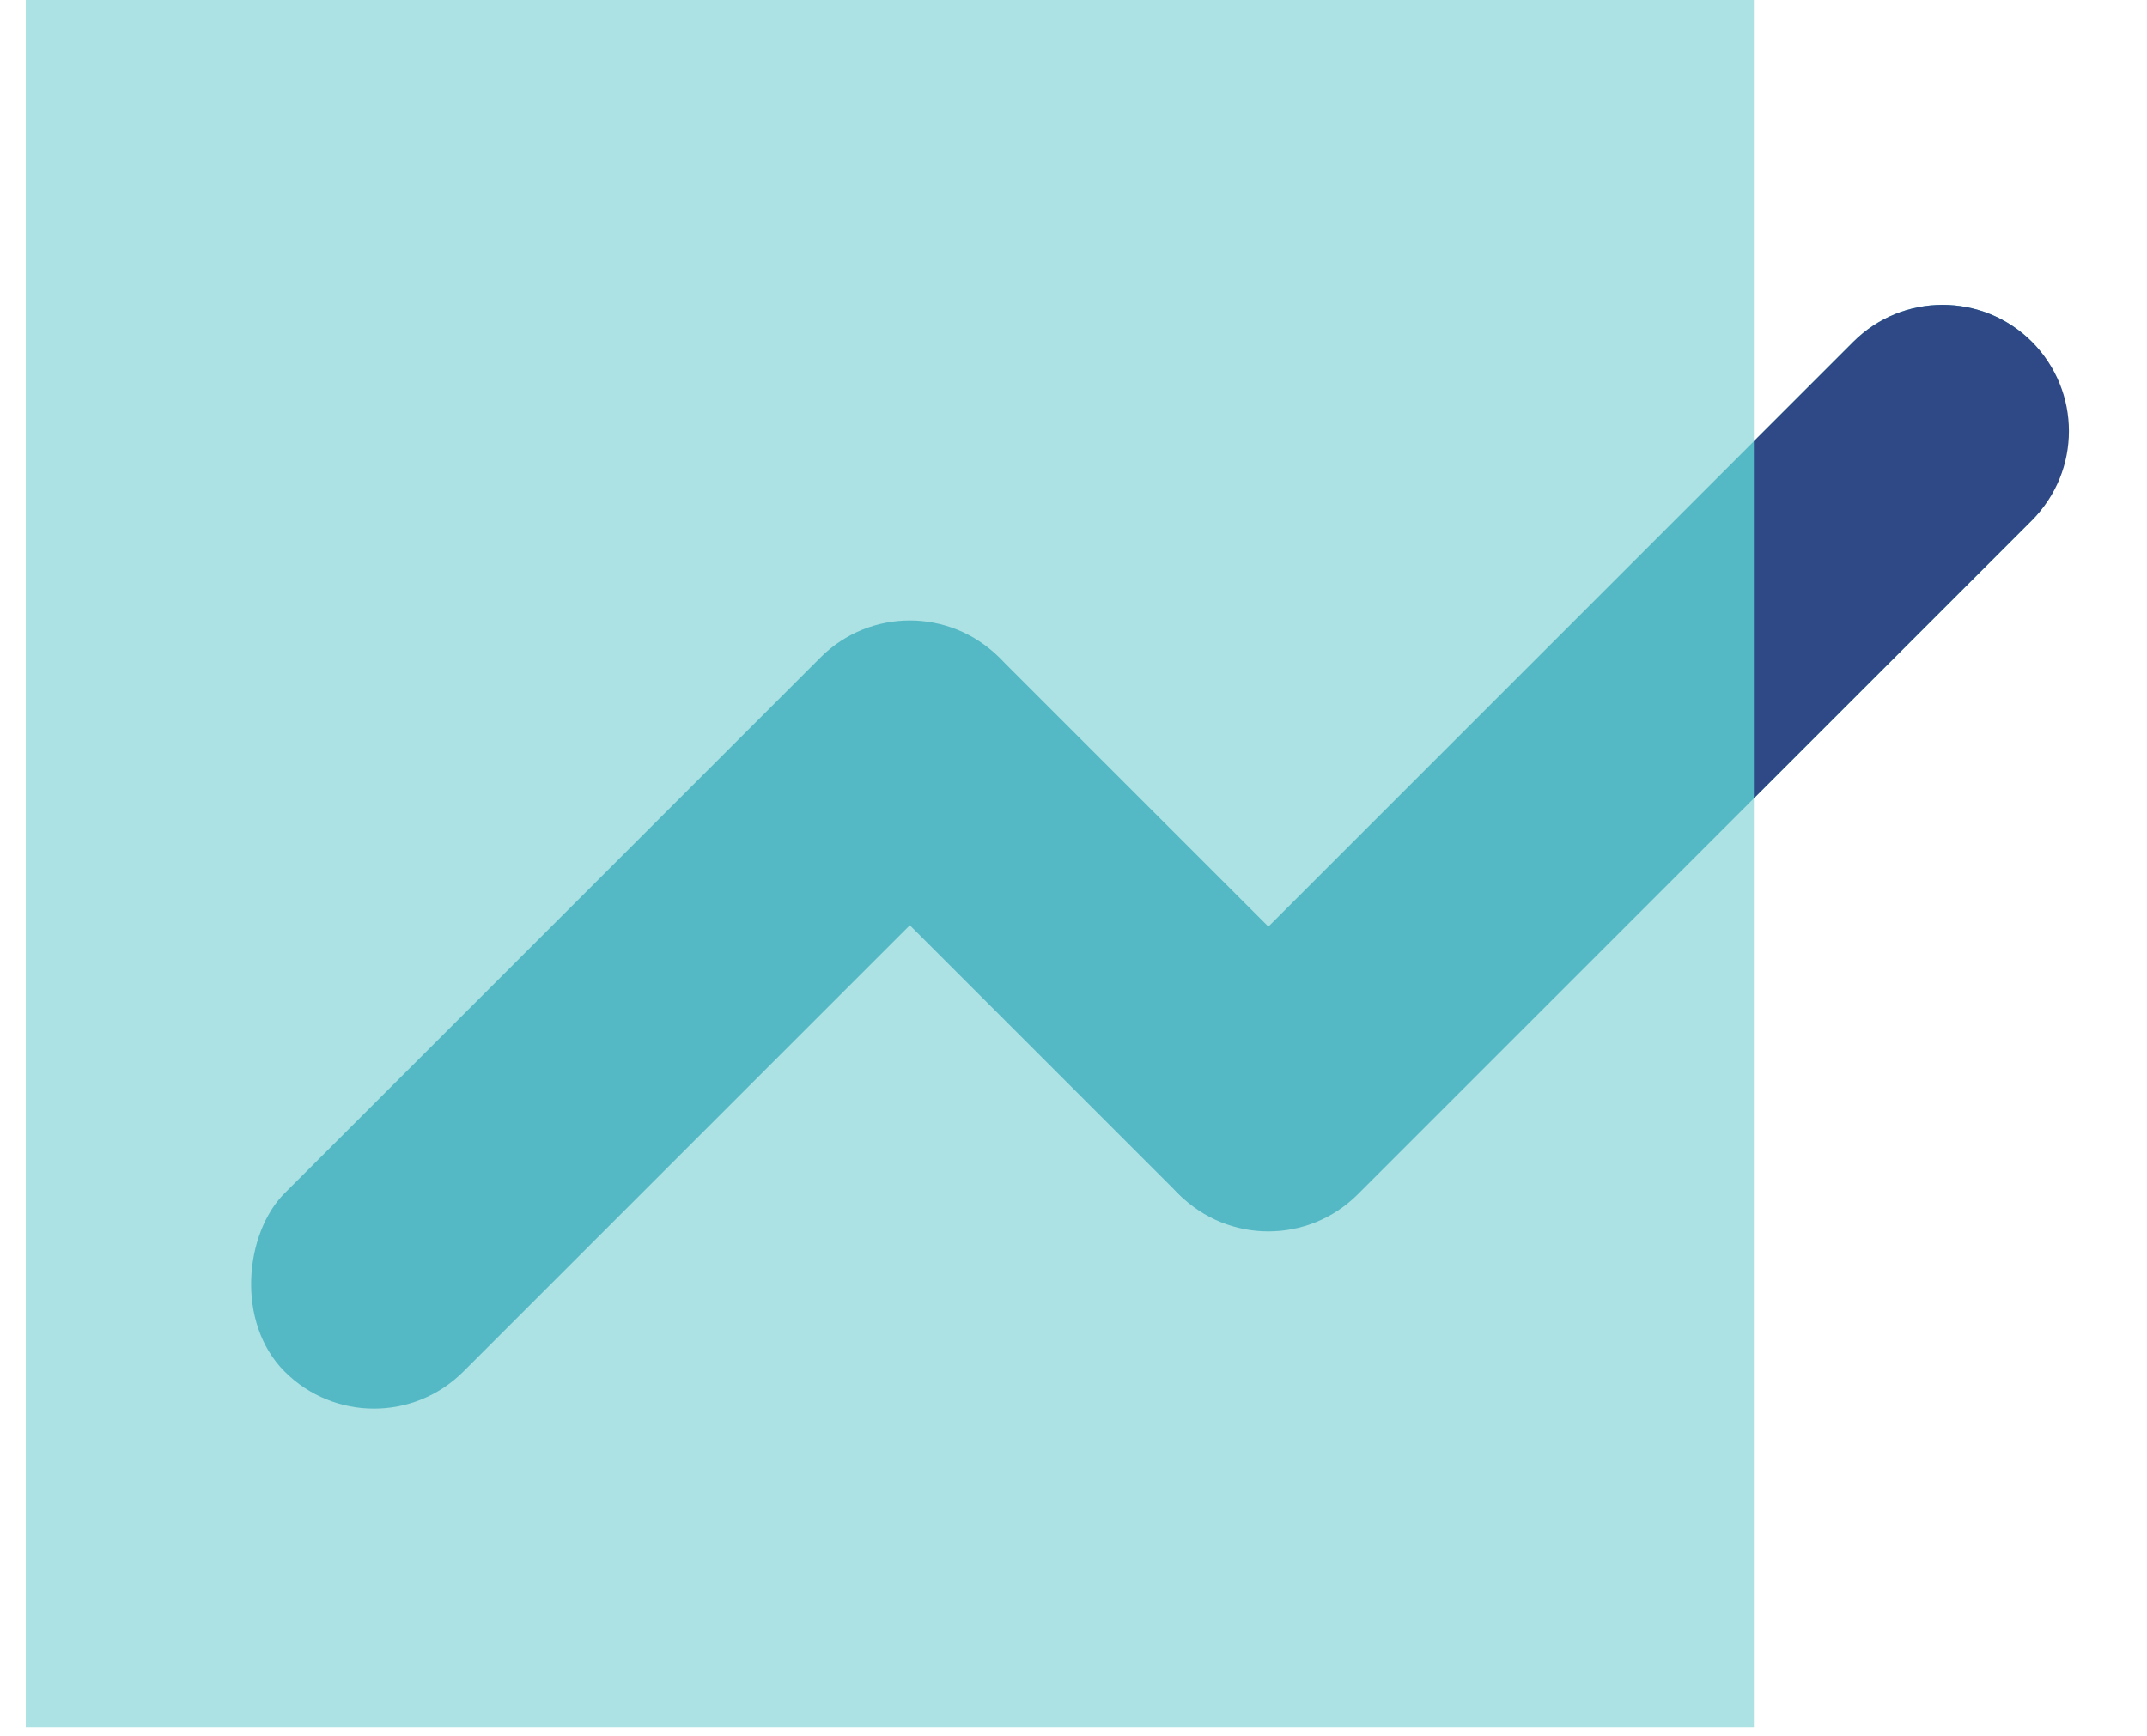
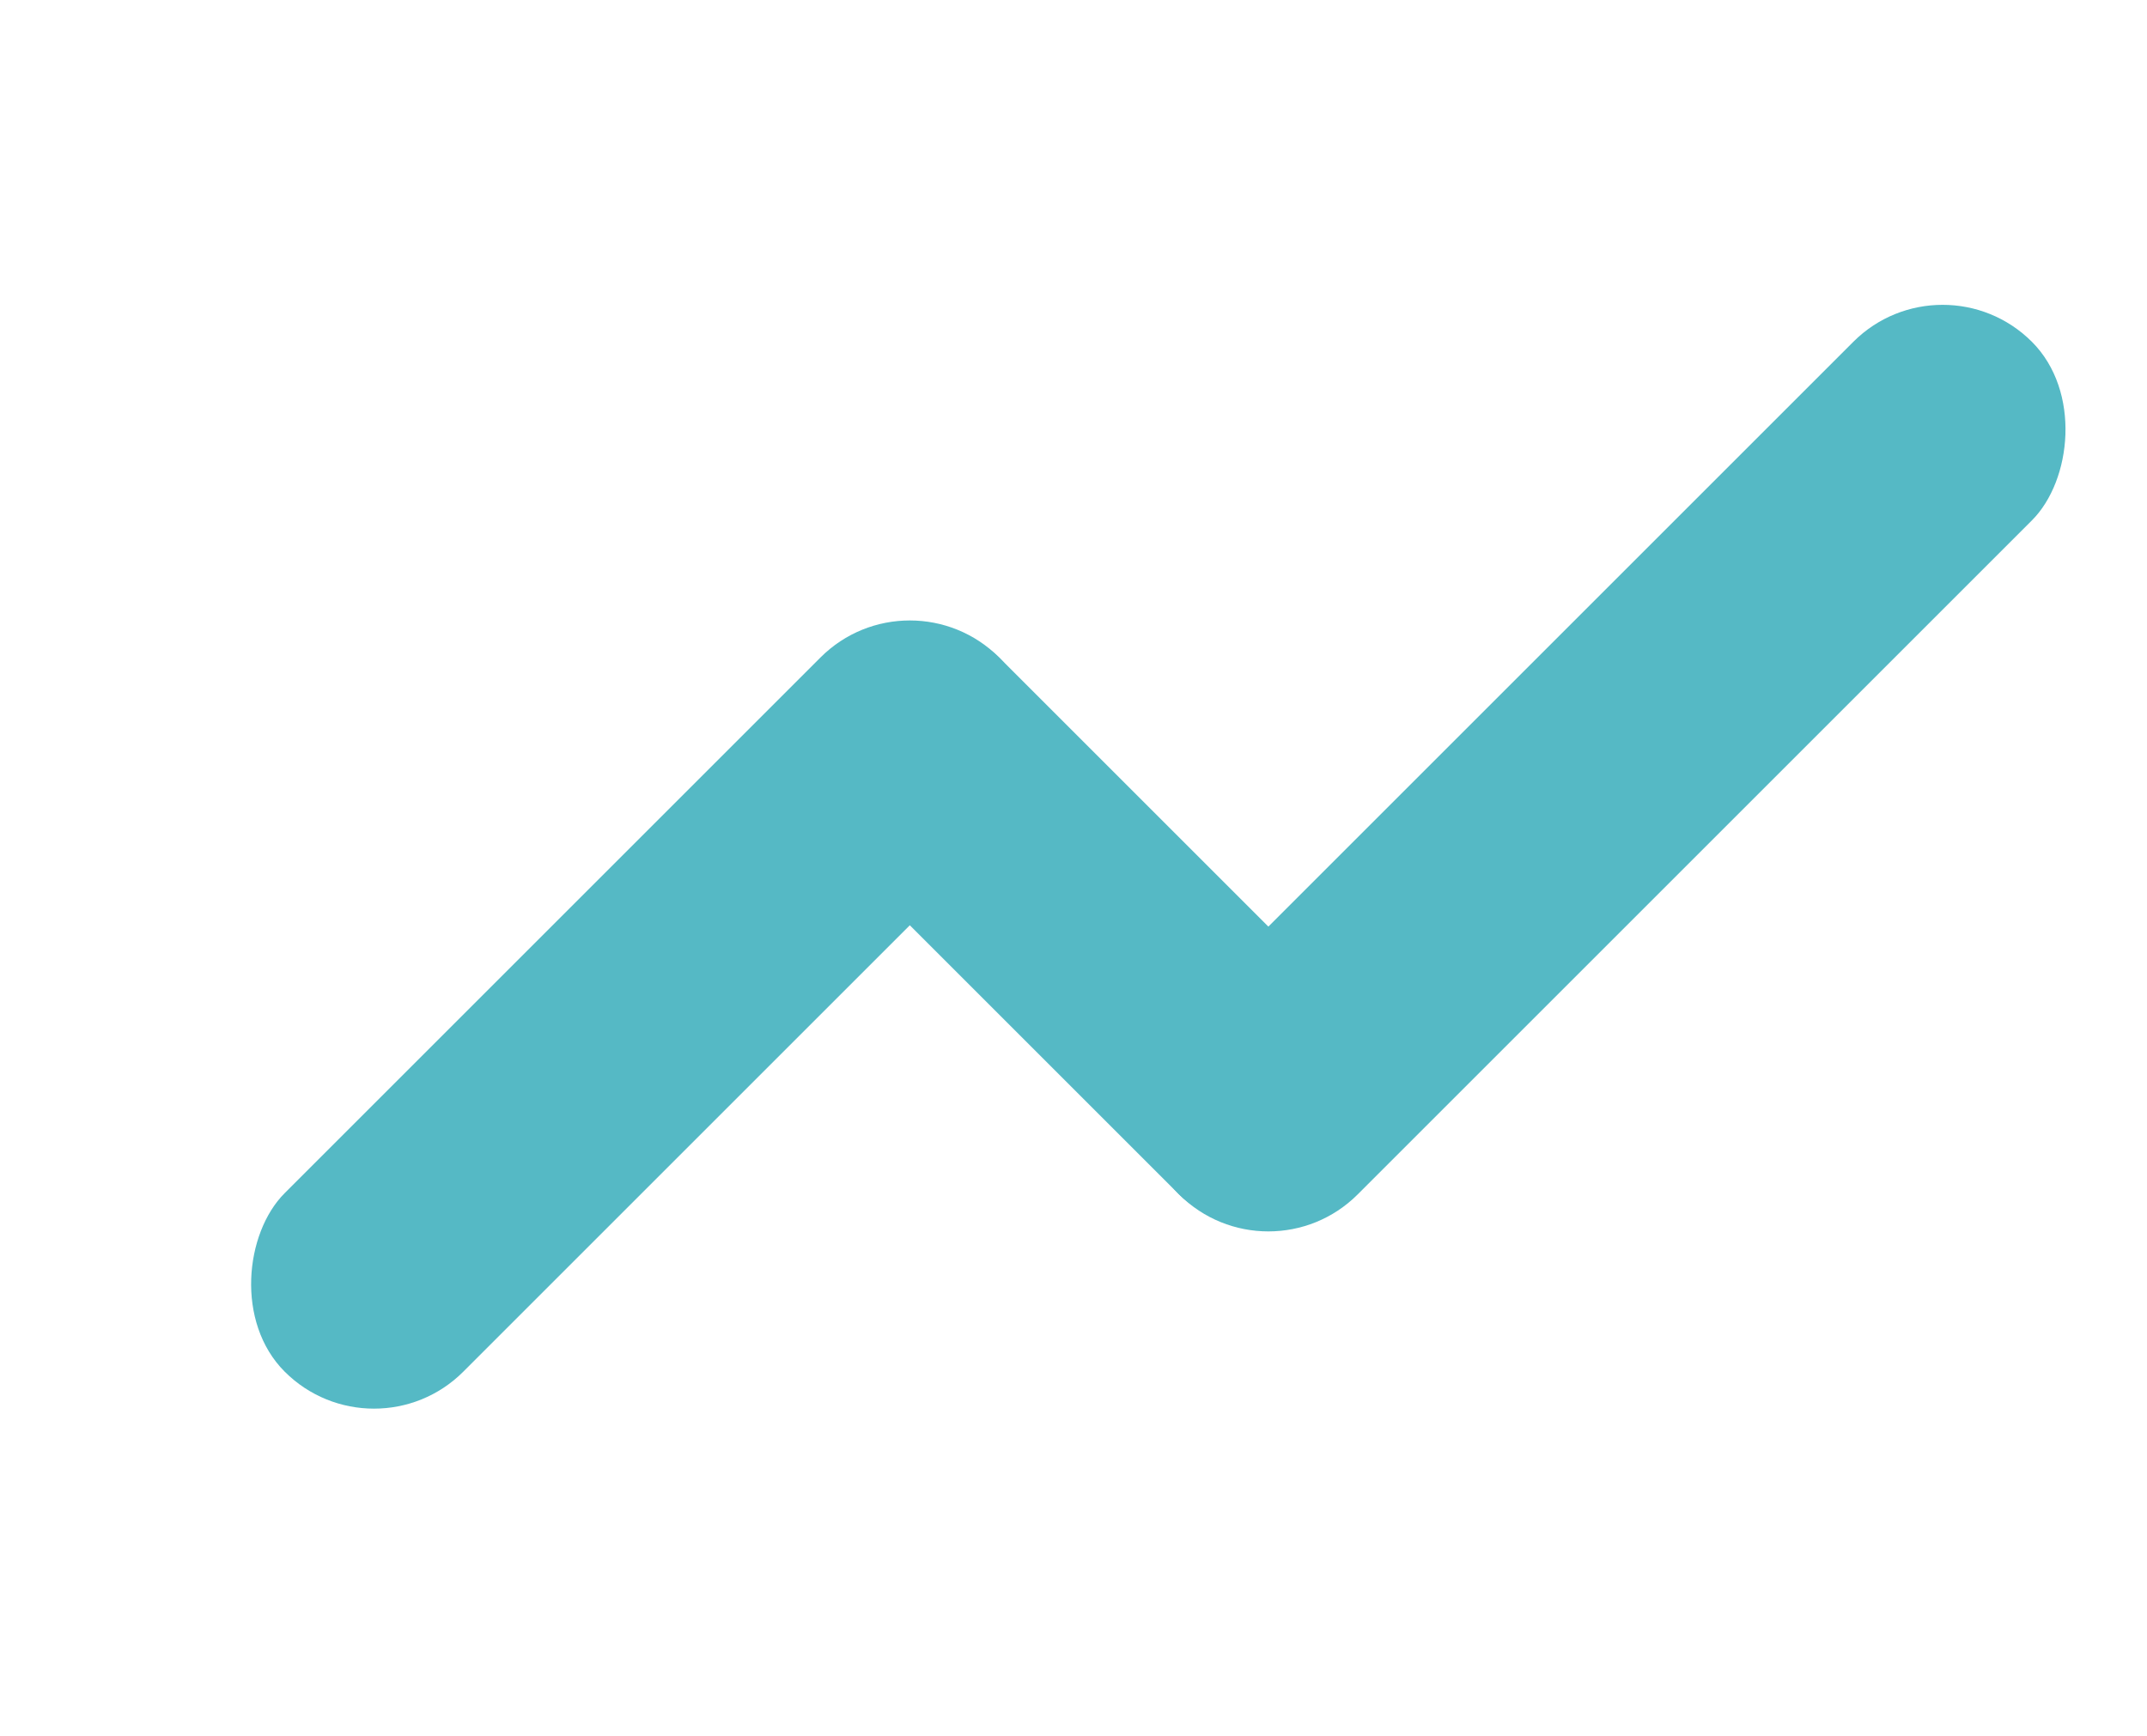
<svg xmlns="http://www.w3.org/2000/svg" width="68" height="55" viewBox="0 0 68 55" fill="none">
-   <rect x="0.816" width="54.733" height="54.733" fill="#ACE2E4" />
  <rect x="28.816" y="18" width="8" height="32" rx="4" transform="rotate(45 28.816 18)" fill="#55B9C5" />
  <rect x="45.816" y="35" width="8" height="24" rx="4" transform="rotate(135 45.816 35)" fill="#55B9C5" />
  <rect x="40.172" y="40.669" width="8" height="38.2" rx="4" transform="rotate(-135 40.172 40.669)" fill="#55B9C5" />
-   <path fill-rule="evenodd" clip-rule="evenodd" d="M55.549 25.291L64.355 16.485C65.918 14.923 65.918 12.39 64.355 10.828C62.793 9.266 60.261 9.266 58.699 10.828L55.549 13.978V25.291Z" fill="#2E4985" />
</svg>